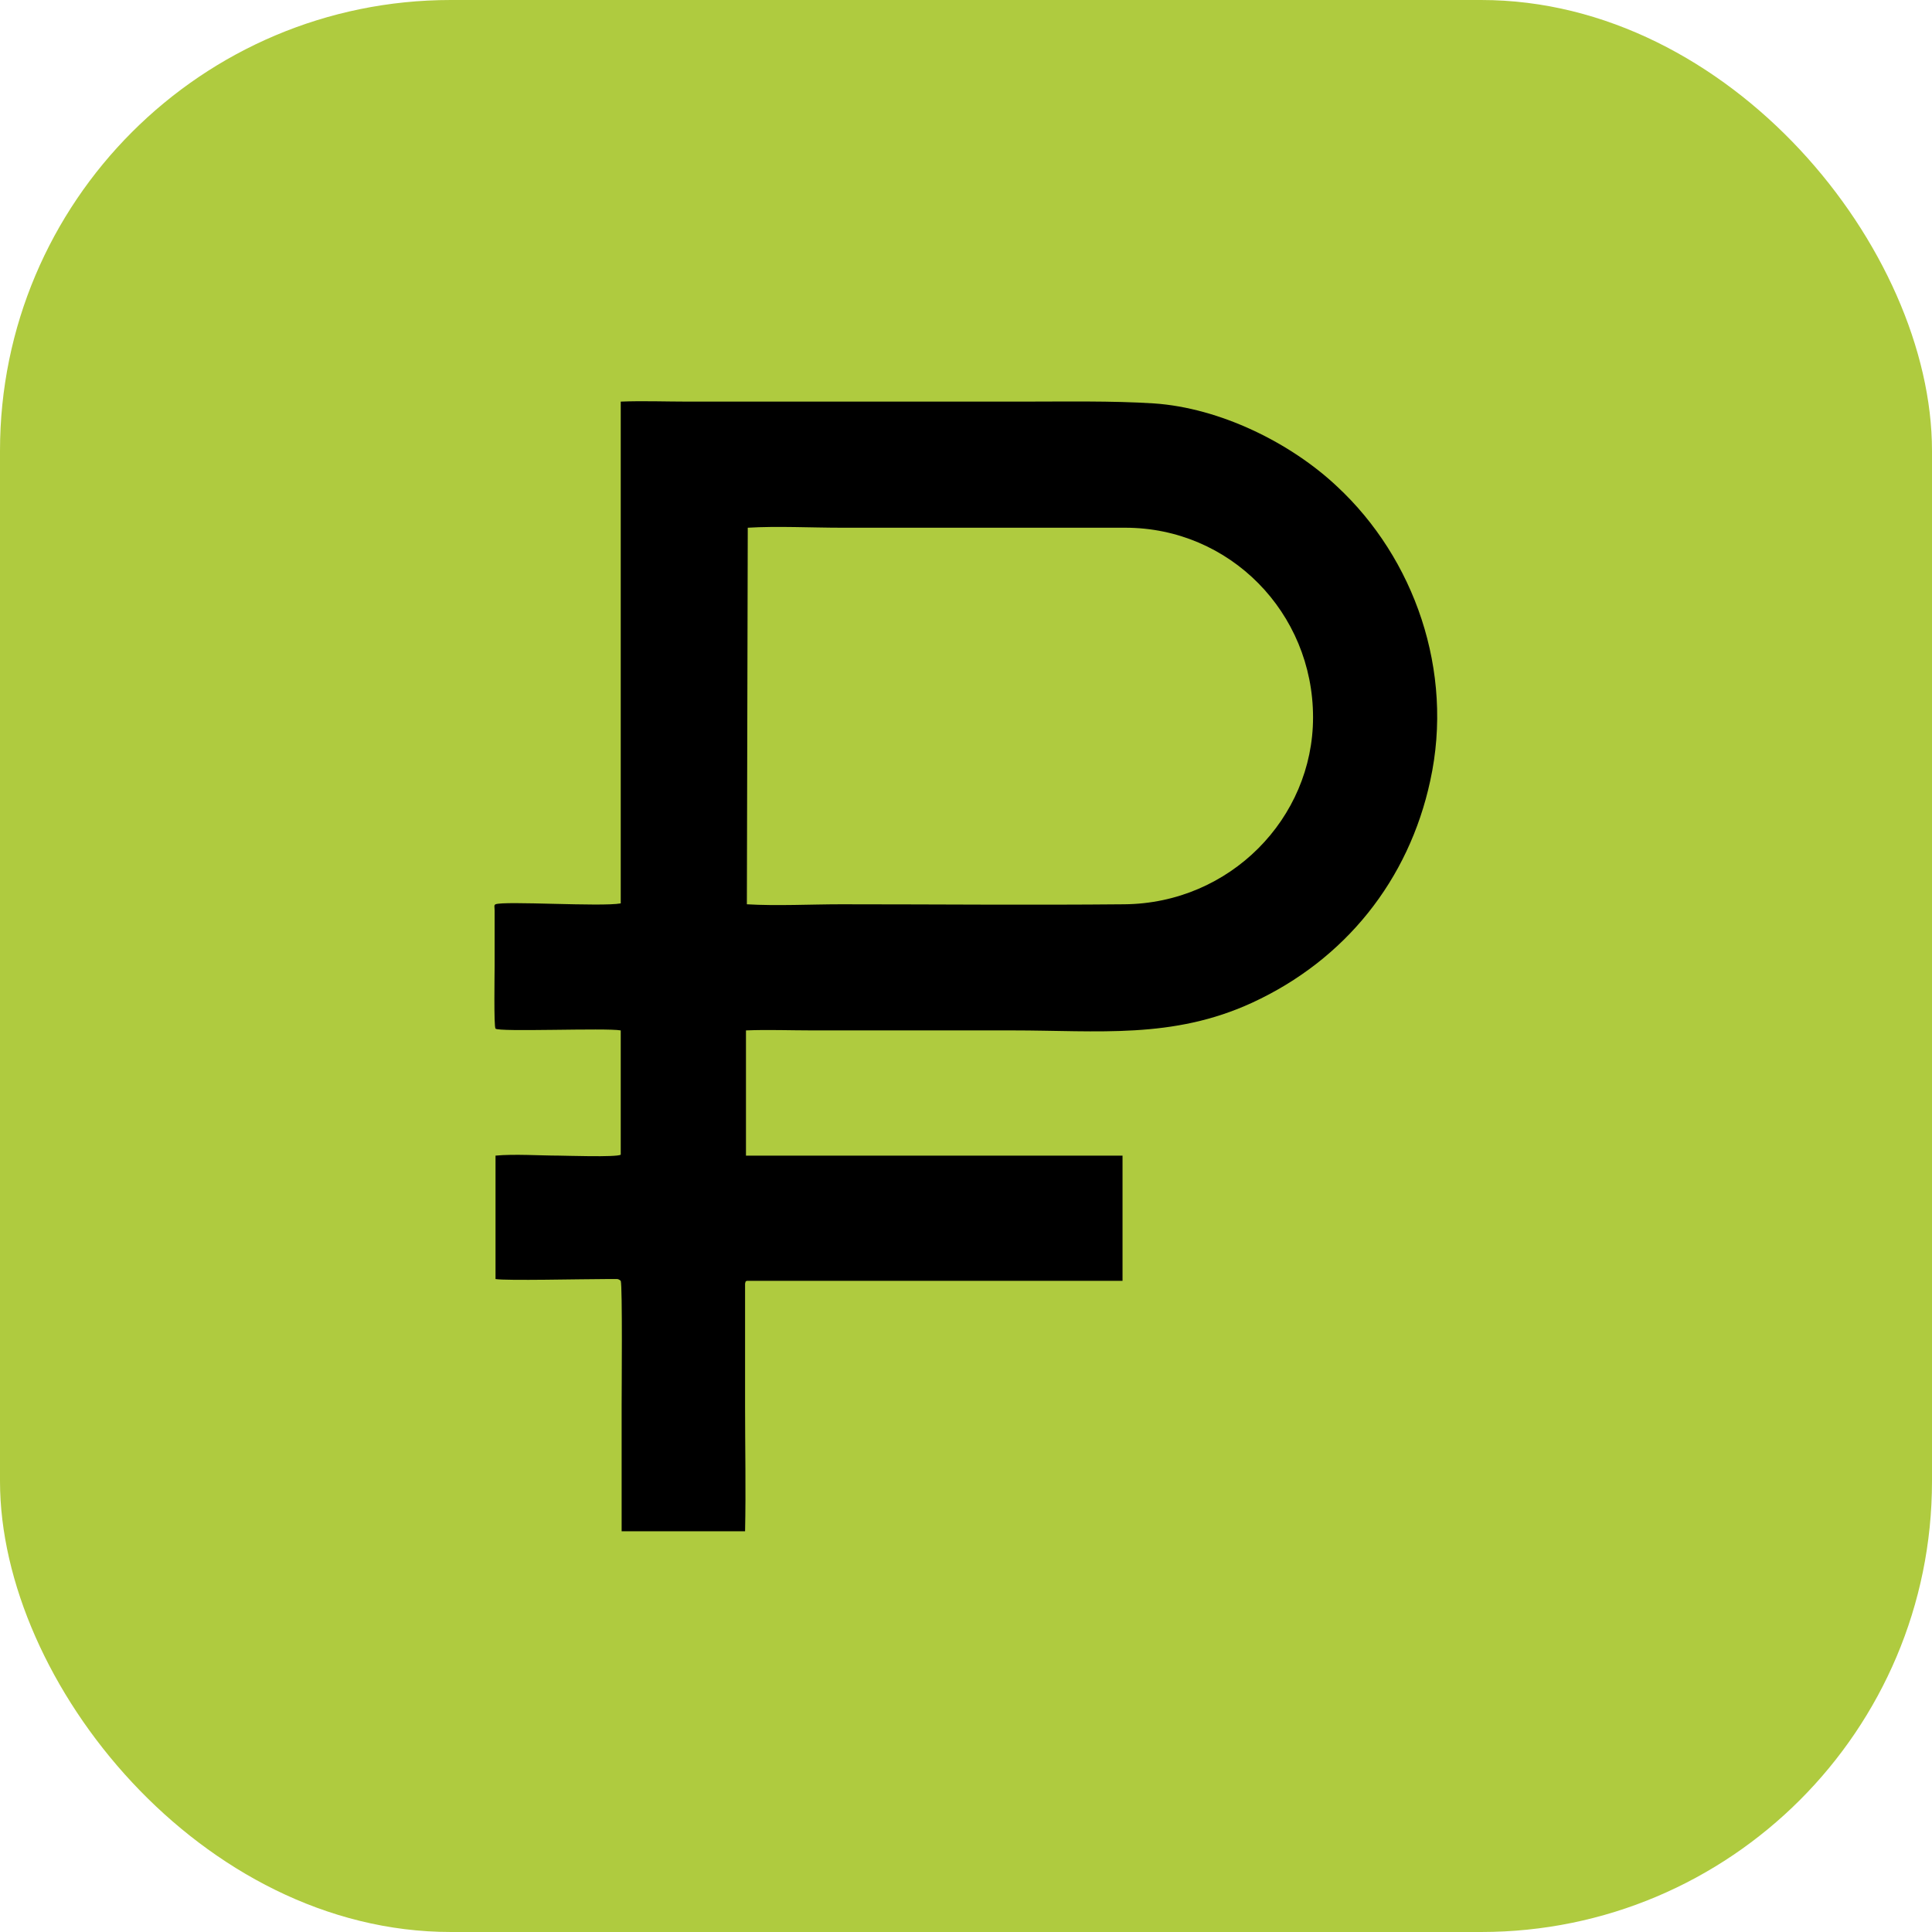
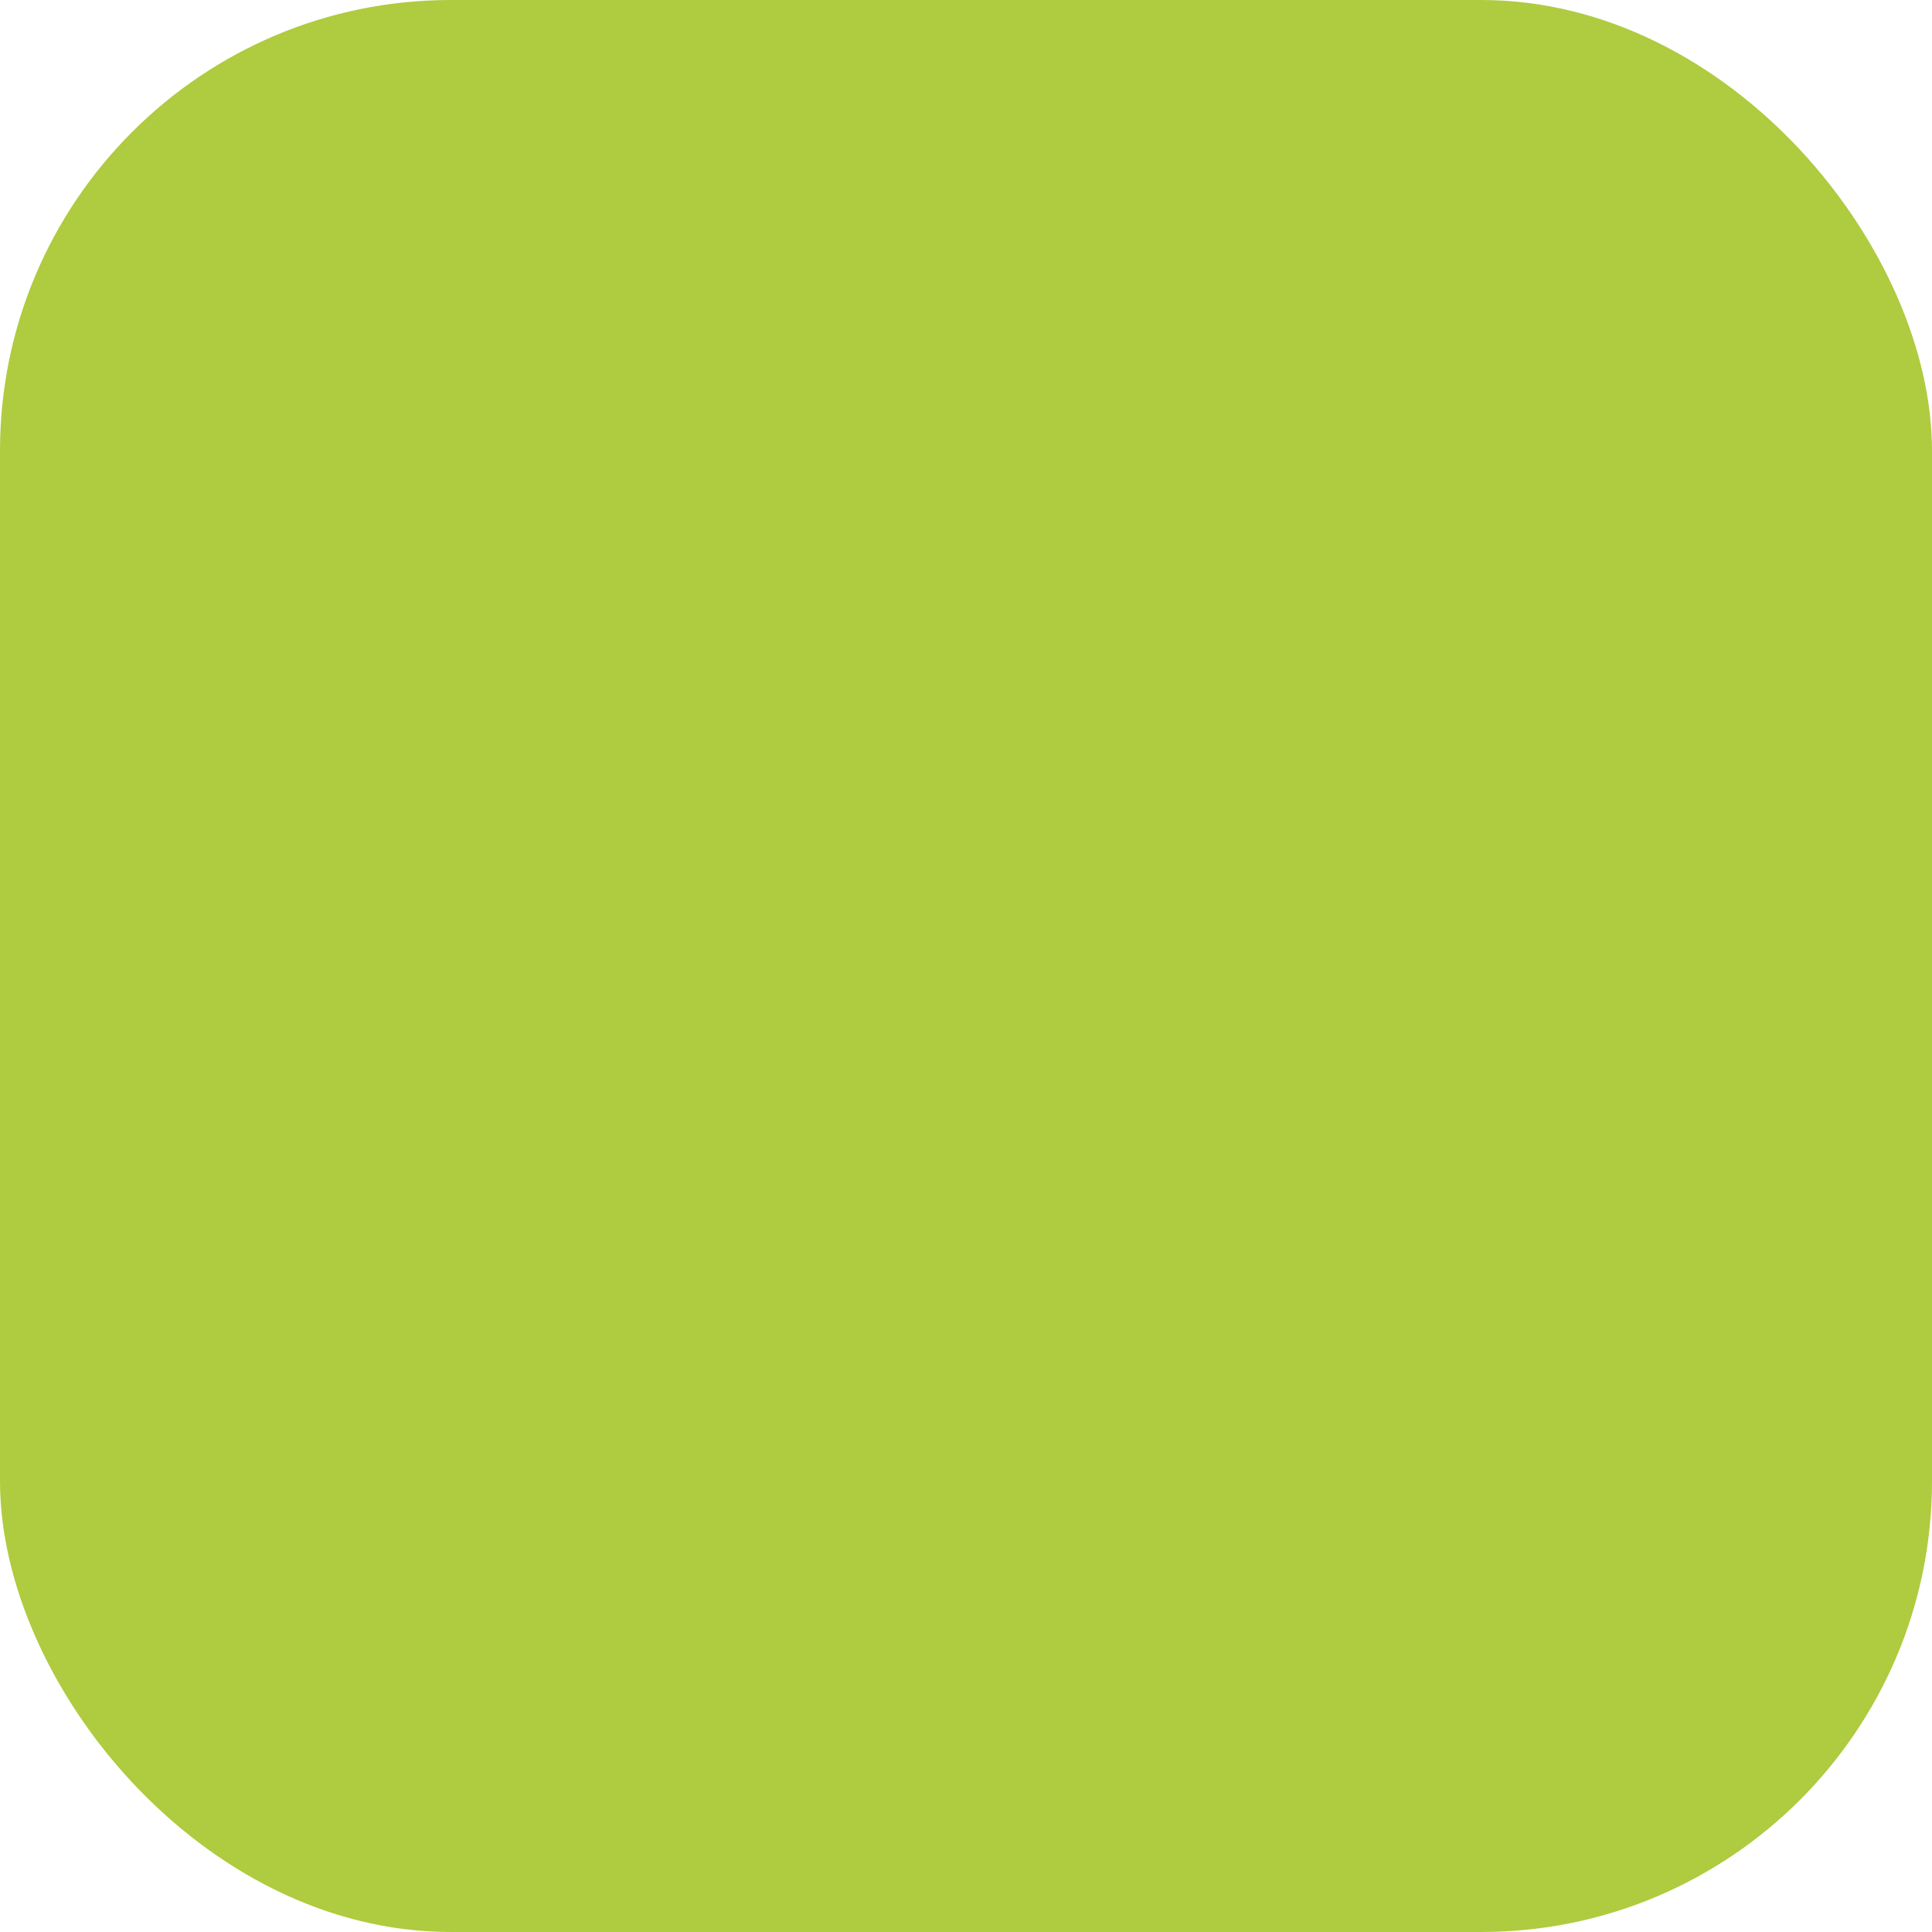
<svg xmlns="http://www.w3.org/2000/svg" xml:space="preserve" width="3.626mm" height="3.626mm" version="1.1" style="shape-rendering:geometricPrecision; text-rendering:geometricPrecision; image-rendering:optimizeQuality; fill-rule:evenodd; clip-rule:evenodd" viewBox="0 0 21.6 21.6">
  <defs>
    <style type="text/css"> .fil0 {fill:#AFCB3F} .fil1 {fill:black} </style>
  </defs>
  <g id="Слой_x0020_1">
    <g id="_2524388908384">
      <rect class="fil0" x="-0" y="-0" width="21.6" height="21.6" rx="5.04" ry="5.04" />
-       <path class="fil1" d="M6.94 12.91c-0.05,0.03 -0.63,0.01 -0.69,0.01 -0.21,-0 -0.5,-0.02 -0.71,0l0 1.38c0.12,0.02 0.97,0 1.23,0 0.03,0 0.06,0 0.09,0 0.01,0 0.03,0 0.04,0 0,0 0.02,0 0.04,0.02 0.02,0.06 0.01,1.22 0.01,1.39 0,0.47 0,0.94 0,1.41l1.38 0c0.01,-0.47 0,-0.93 0,-1.4 0,-0.24 0,-0.47 0,-0.71 0,-0.12 0,-0.24 0,-0.35l-0 -0.27c0,-0.01 0,-0.04 0,-0.04 0.01,-0.03 0,-0.02 0.02,-0.03l4.2 -0 0 -1.4 -4.21 -0 -0 -1.4c0.24,-0.01 0.5,0 0.74,-0l2.24 0c0.96,0 1.79,0.1 2.68,-0.31 1.04,-0.48 1.75,-1.37 1.99,-2.48 0.27,-1.23 -0.18,-2.49 -1.04,-3.29 -0.52,-0.49 -1.31,-0.88 -2.05,-0.93 -0.47,-0.03 -1,-0.02 -1.48,-0.02l-3.73 0c-0.24,-0 -0.51,-0.01 -0.75,0l-0 5.61c-0.22,0.04 -1.3,-0.03 -1.4,0.01 -0.02,0.01 -0.01,0.03 -0.01,0.07l0 0.62c0,0.08 -0.01,0.68 0.01,0.7 0.03,0.04 1.24,-0.01 1.4,0.02l-0 1.39zm1.41 -2.8c0.33,0.02 0.72,0 1.05,0 1.05,0 2.12,0.01 3.17,0 1.18,-0.01 2.11,-0.96 2.11,-2.09 0,-1.17 -0.93,-2.12 -2.1,-2.12l-3.17 0c-0.34,0 -0.72,-0.02 -1.05,0l-0.01 4.22z" />
    </g>
  </g>
</svg>